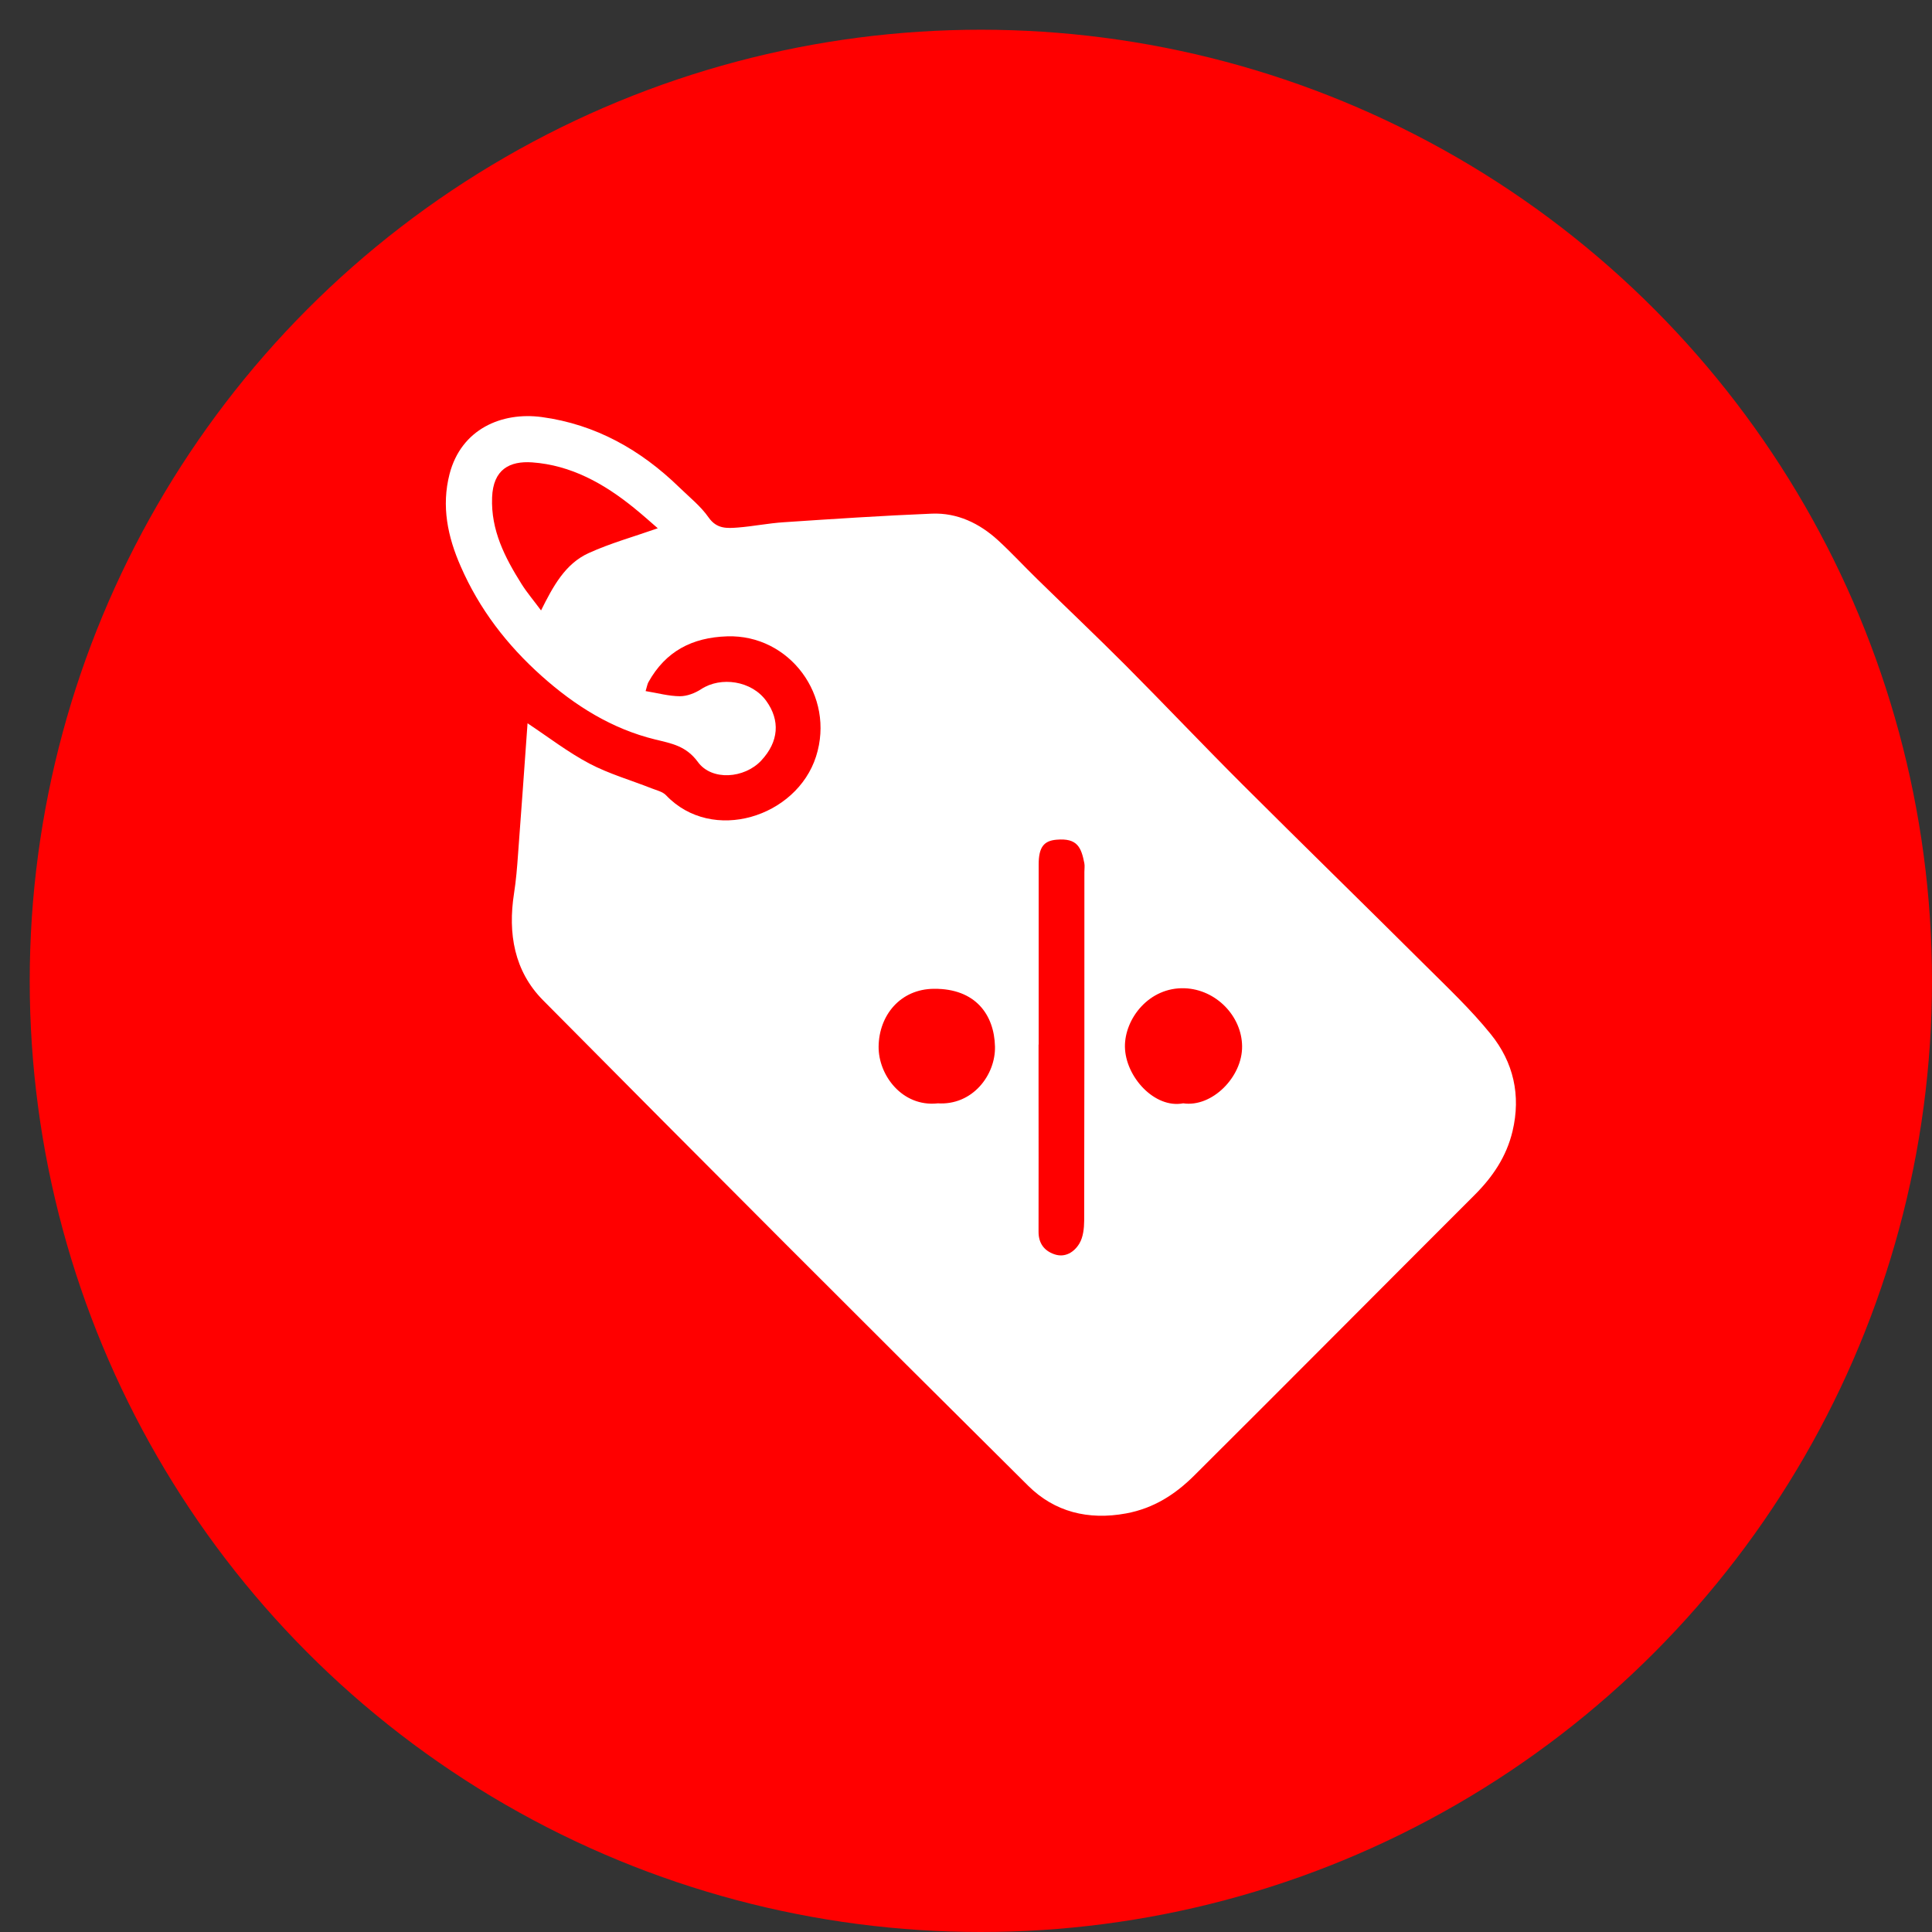
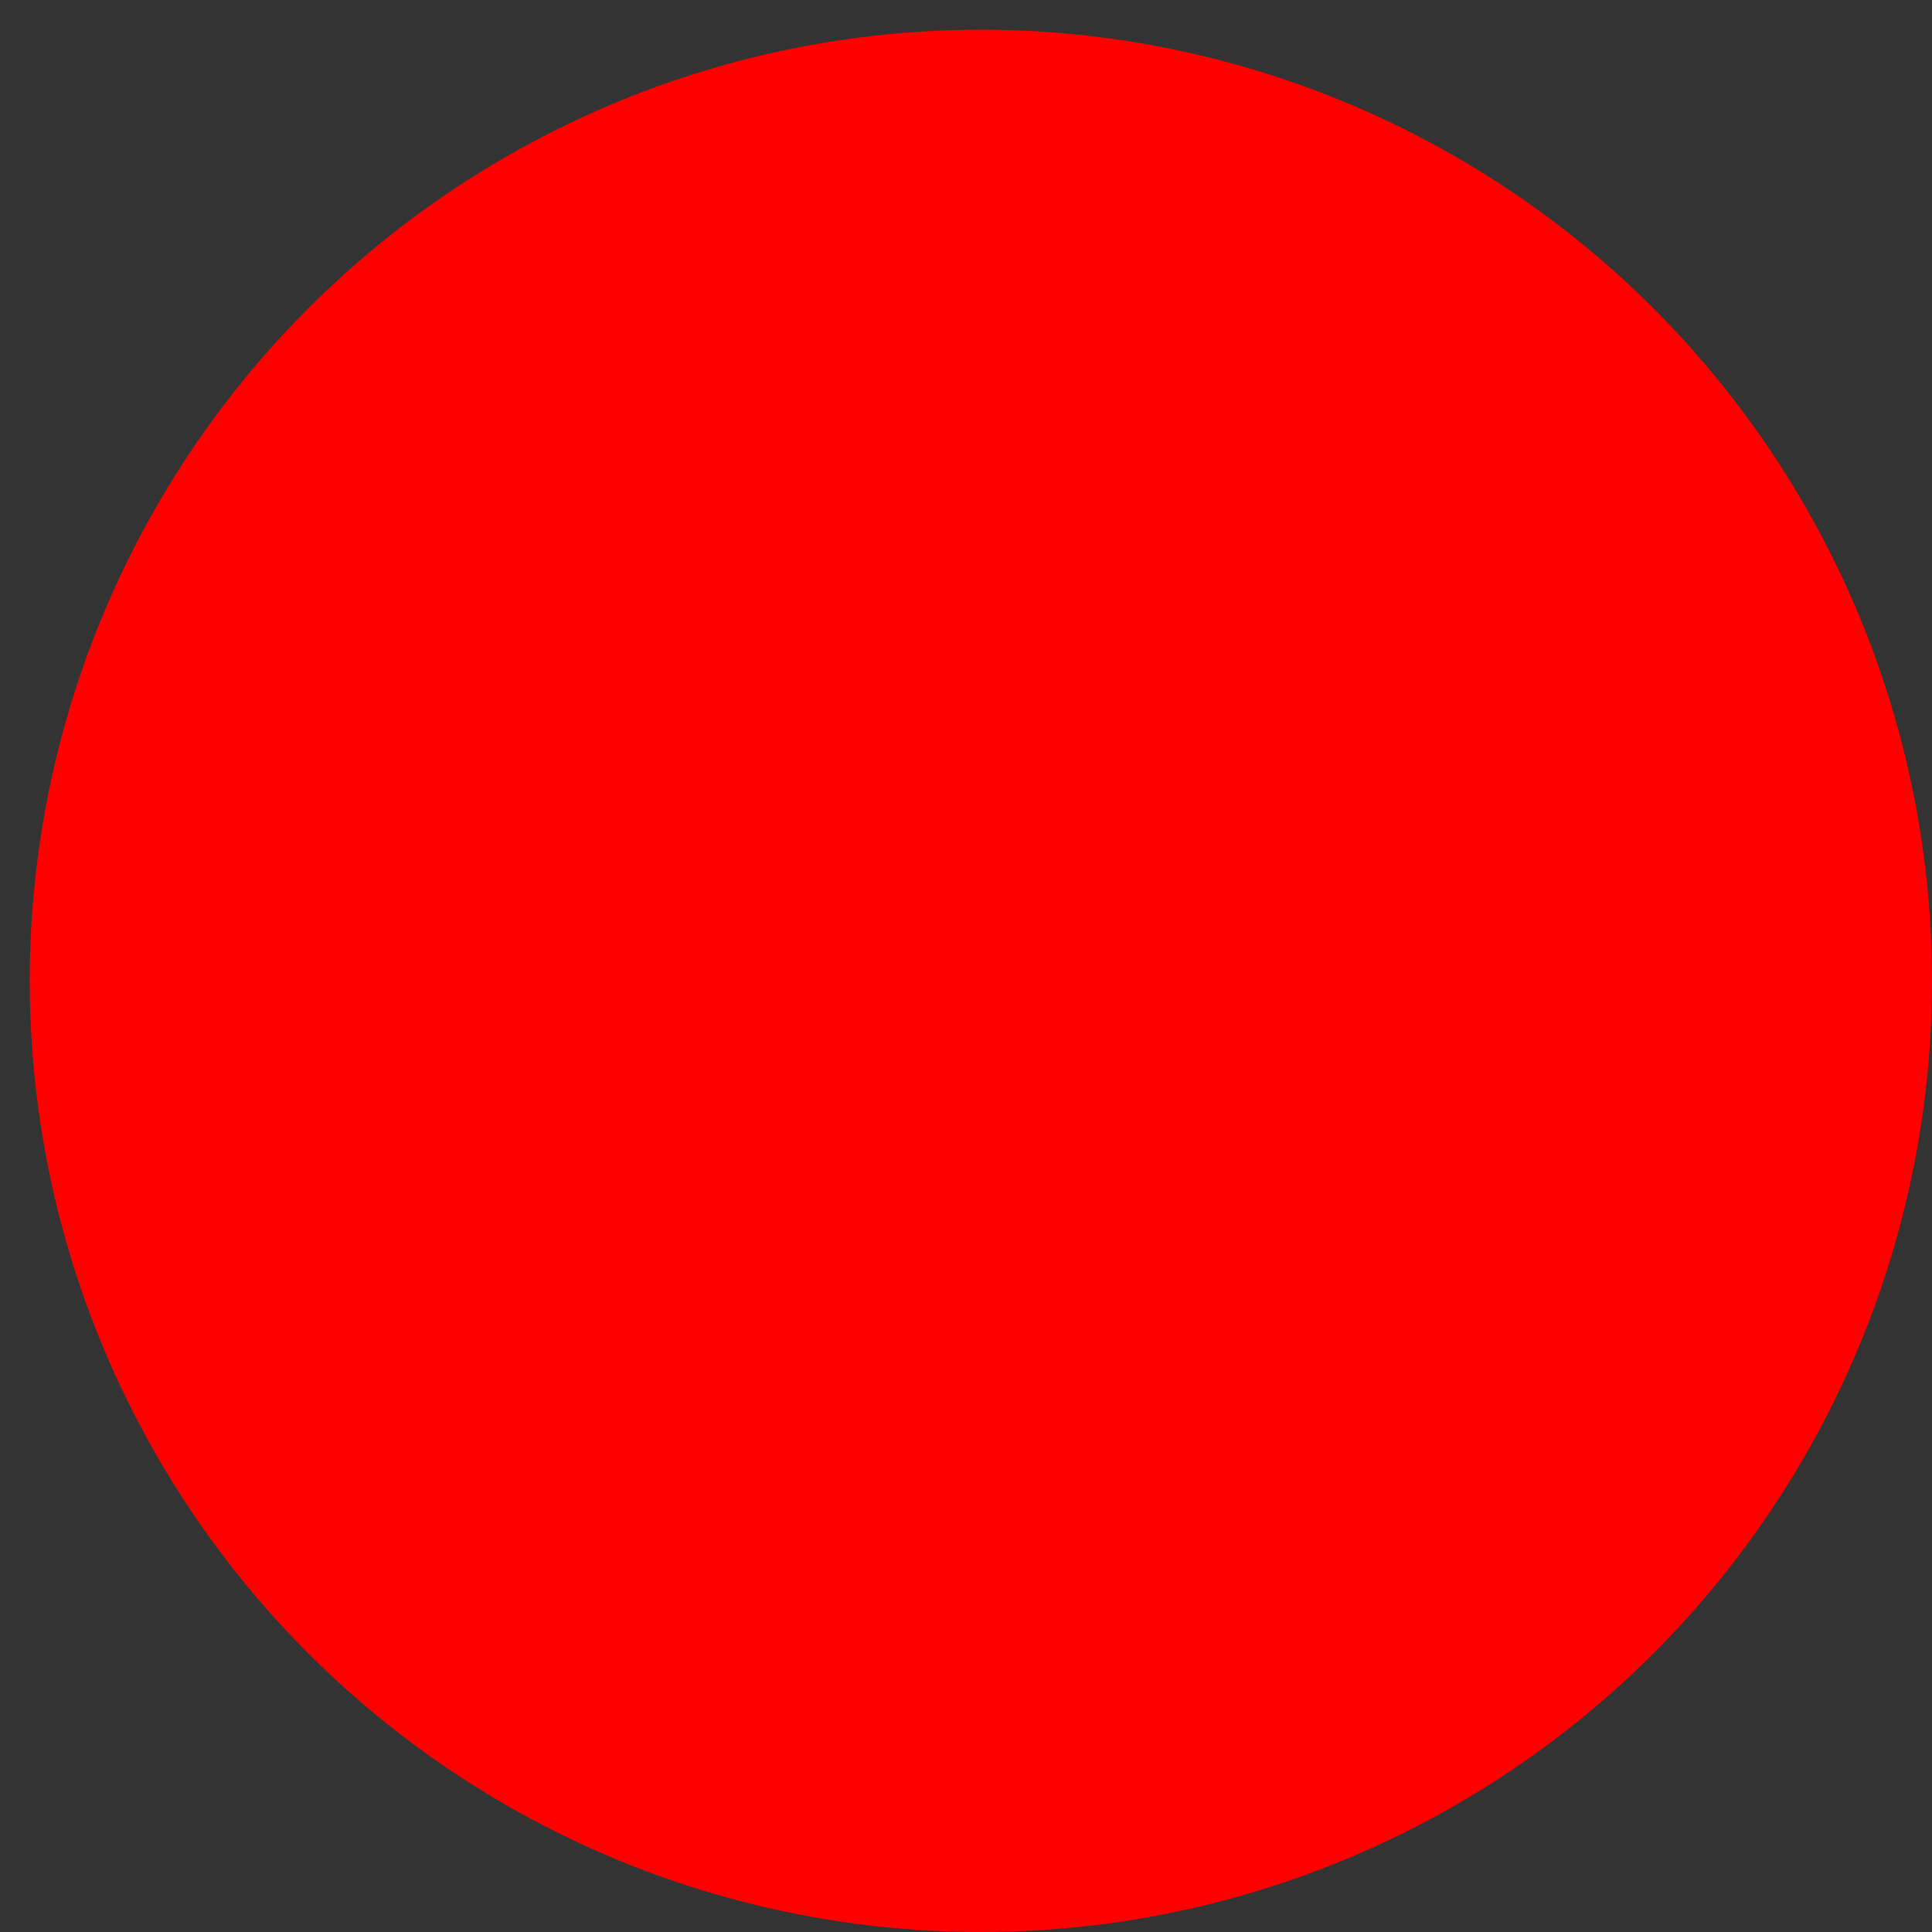
<svg xmlns="http://www.w3.org/2000/svg" width="65" height="65" viewBox="0 0 65 65" fill="none">
  <rect x="0" y="0" width="65" height="65" fill="#333333" stroke="none" />
  <circle cx="33" cy="33" r="32" fill="#FF0000" />
  <g clip-path="url(#clip0_266_3)">
    <path d="M17.747 24.333C18.451 24.8 19.107 25.307 19.827 25.688C20.489 26.037 21.223 26.247 21.925 26.524C22.092 26.59 22.295 26.635 22.409 26.756C23.963 28.391 26.802 27.491 27.455 25.451C28.108 23.409 26.561 21.341 24.465 21.409C23.283 21.447 22.394 21.912 21.815 22.951C21.779 23.016 21.768 23.098 21.721 23.251C22.123 23.316 22.5 23.422 22.875 23.424C23.114 23.424 23.384 23.321 23.591 23.185C24.249 22.753 25.289 22.897 25.784 23.587C26.248 24.234 26.207 24.948 25.613 25.586C25.044 26.197 23.945 26.276 23.481 25.638C23.085 25.095 22.596 25.014 22.051 24.881C20.581 24.522 19.345 23.744 18.224 22.744C17.058 21.702 16.13 20.498 15.502 19.06C15.059 18.056 14.847 17.029 15.124 15.951C15.516 14.434 16.88 13.85 18.231 14.032C20.039 14.278 21.556 15.133 22.855 16.397C23.193 16.726 23.576 17.029 23.841 17.41C24.116 17.804 24.465 17.775 24.83 17.748C25.345 17.707 25.856 17.603 26.372 17.57C28.031 17.459 29.691 17.349 31.352 17.281C32.208 17.247 32.953 17.606 33.579 18.178C34.033 18.595 34.452 19.051 34.894 19.481C35.882 20.448 36.886 21.4 37.863 22.378C39.185 23.706 40.472 25.066 41.798 26.389C43.838 28.425 45.903 30.438 47.945 32.471C48.704 33.227 49.489 33.966 50.158 34.796C50.917 35.736 51.176 36.847 50.887 38.06C50.683 38.915 50.219 39.598 49.606 40.209C46.463 43.349 43.334 46.503 40.184 49.637C39.549 50.27 38.824 50.744 37.888 50.917C36.607 51.154 35.477 50.863 34.596 49.991C29.13 44.569 23.688 39.118 18.269 33.651C17.301 32.674 17.083 31.405 17.294 30.057C17.362 29.622 17.398 29.18 17.429 28.74C17.54 27.273 17.643 25.805 17.749 24.331L17.747 24.333ZM34.941 35.143C34.941 35.576 34.941 36.009 34.941 36.442C34.941 38.11 34.945 39.778 34.941 41.446C34.941 41.832 35.134 42.08 35.468 42.197C35.834 42.326 36.143 42.125 36.316 41.834C36.442 41.622 36.474 41.327 36.476 41.07C36.485 37.156 36.483 33.242 36.483 29.329C36.483 29.232 36.499 29.133 36.481 29.04C36.377 28.515 36.251 28.188 35.544 28.251C35.121 28.287 34.945 28.501 34.945 29.081C34.945 31.103 34.945 33.123 34.945 35.145L34.941 35.143ZM18.201 20.541C18.613 19.714 19.019 18.965 19.807 18.607C20.547 18.271 21.338 18.052 22.13 17.773C21.892 17.567 21.615 17.317 21.324 17.083C20.32 16.269 19.21 15.649 17.902 15.556C17.152 15.505 16.592 15.786 16.556 16.735C16.513 17.84 16.986 18.755 17.544 19.644C17.731 19.941 17.961 20.209 18.204 20.539L18.201 20.541ZM31.541 37.12C32.721 37.201 33.498 36.164 33.475 35.208C33.45 34.149 32.827 33.256 31.424 33.267C30.289 33.274 29.573 34.16 29.56 35.208C29.549 36.173 30.355 37.246 31.541 37.122V37.12ZM39.808 37.12C40.776 37.264 41.803 36.232 41.789 35.197C41.778 34.187 40.916 33.29 39.86 33.249C38.658 33.204 37.836 34.275 37.847 35.217C37.861 36.227 38.847 37.305 39.808 37.12Z" fill="white" />
  </g>
  <defs>
    <clipPath id="clip0_266_3">
-       <rect width="36" height="37" fill="white" transform="translate(15 14)" />
-     </clipPath>
+       </clipPath>
  </defs>
</svg>